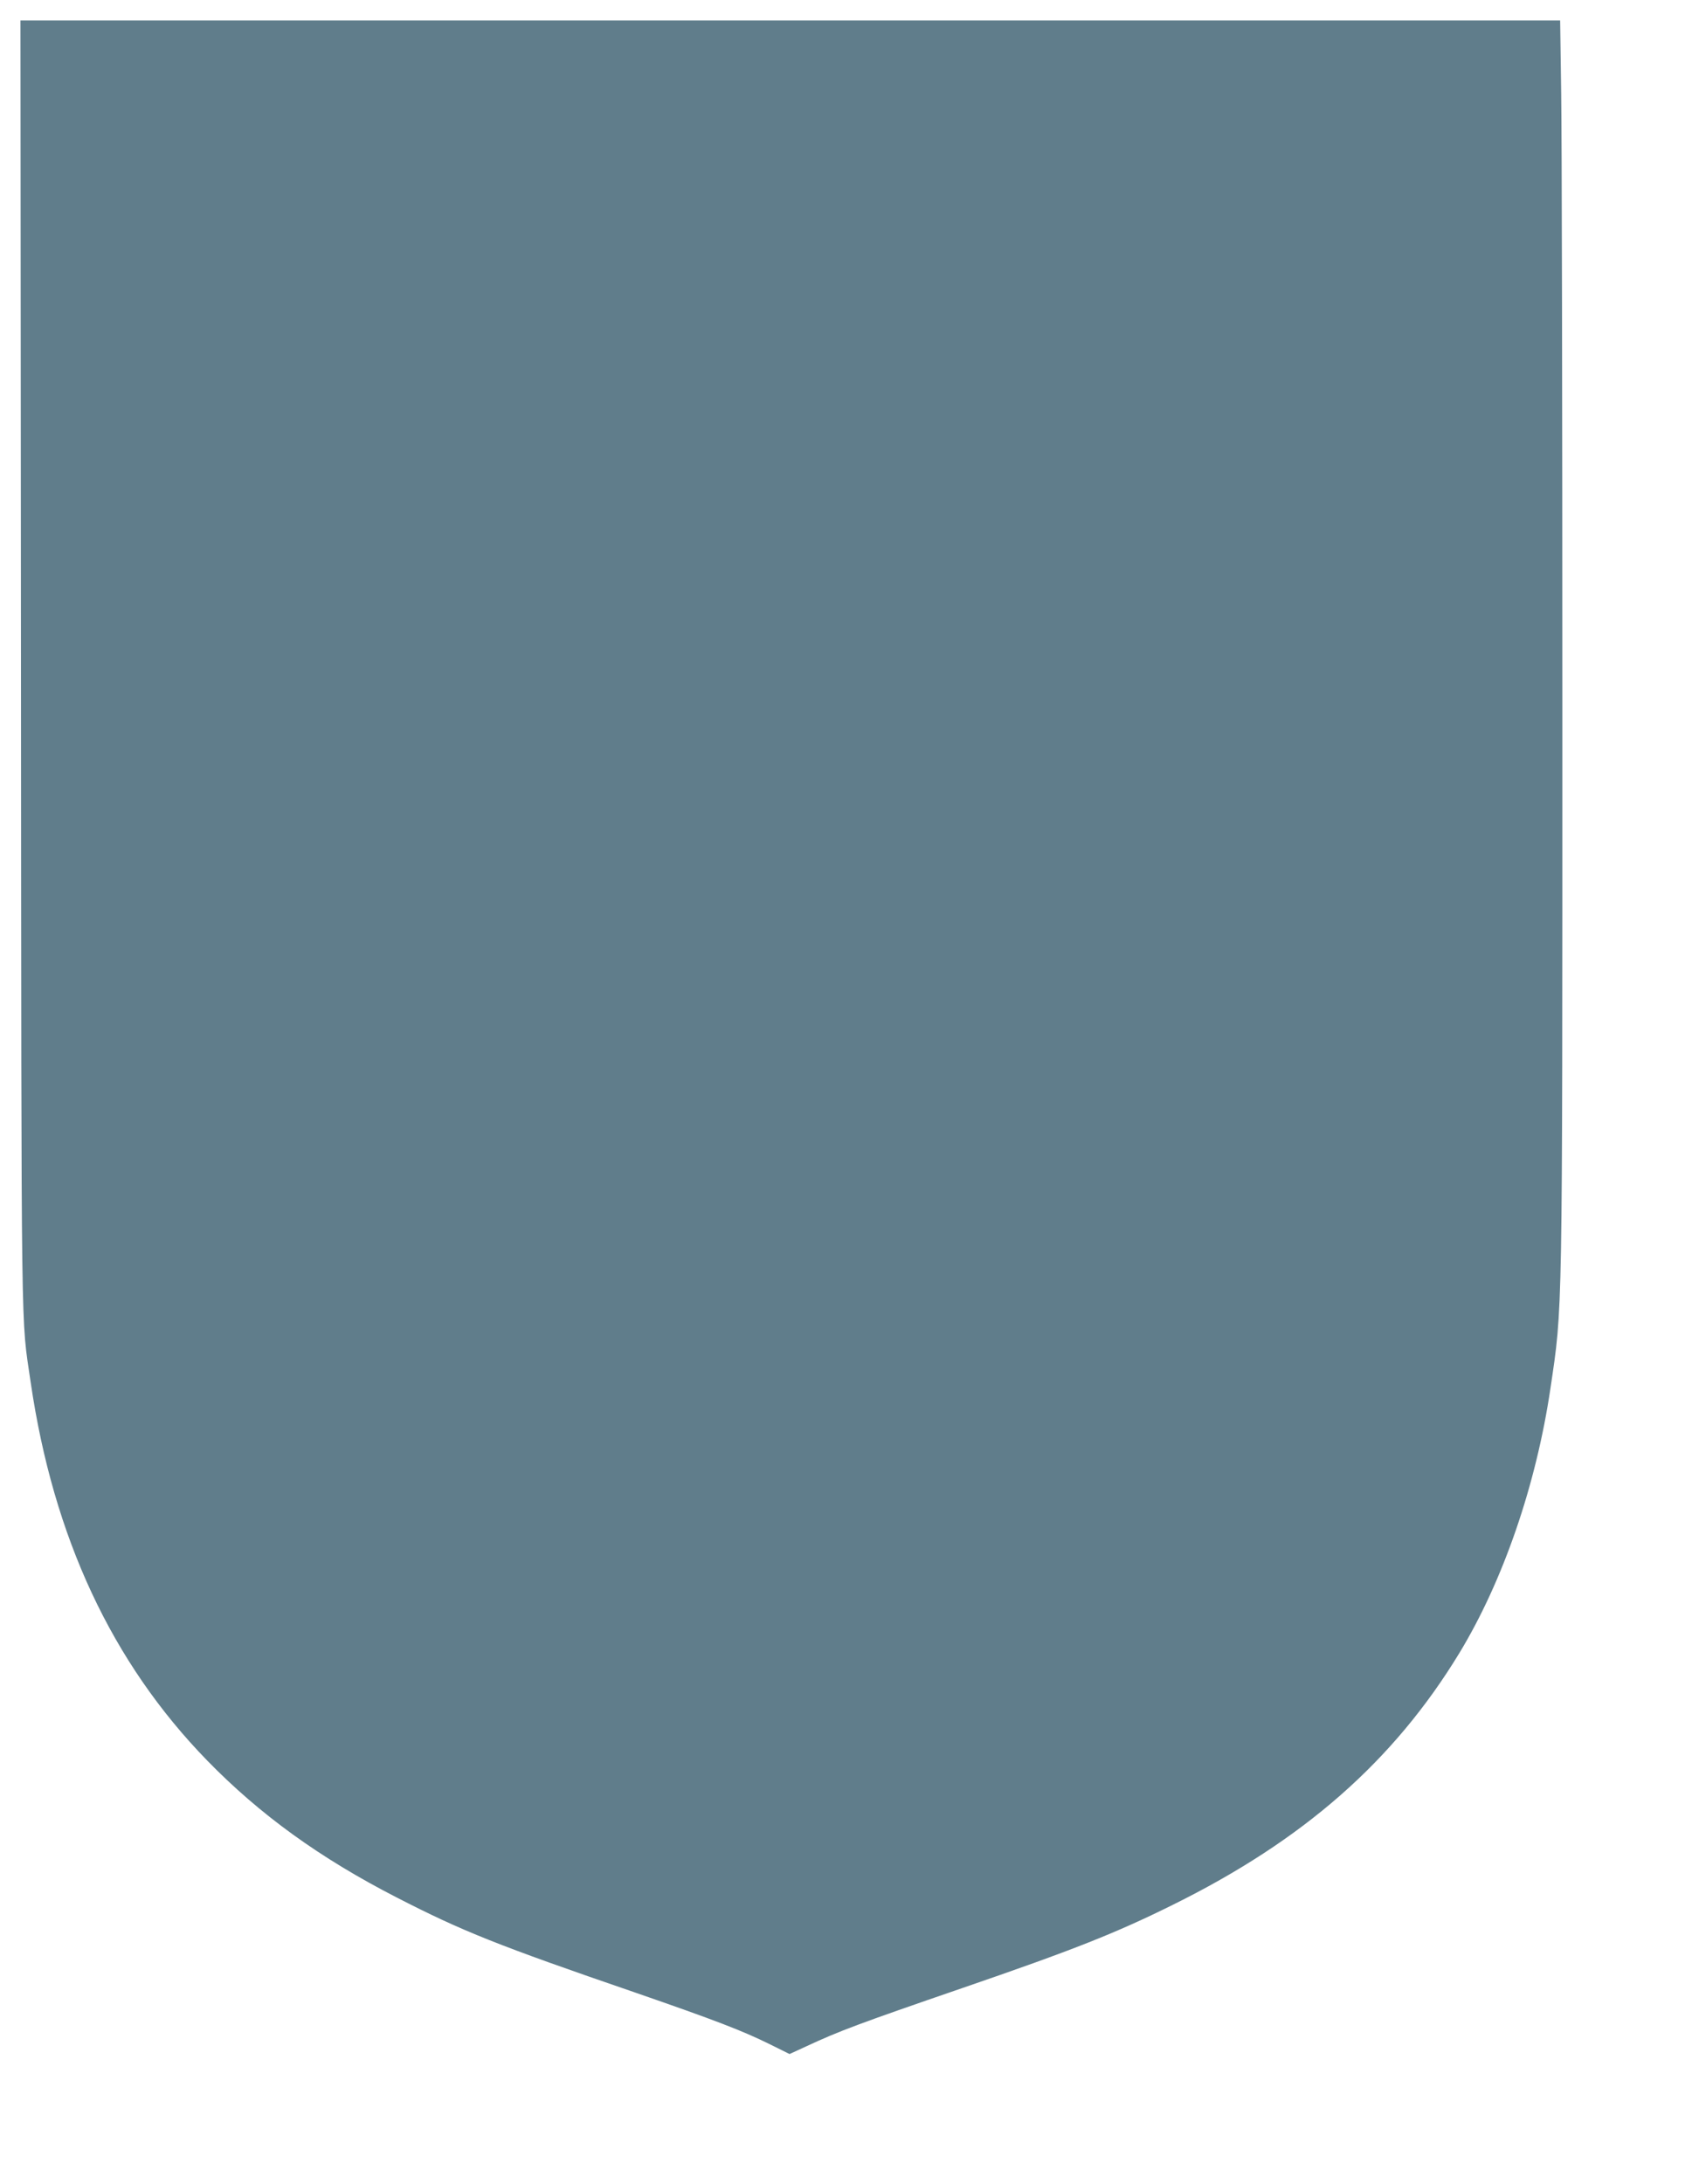
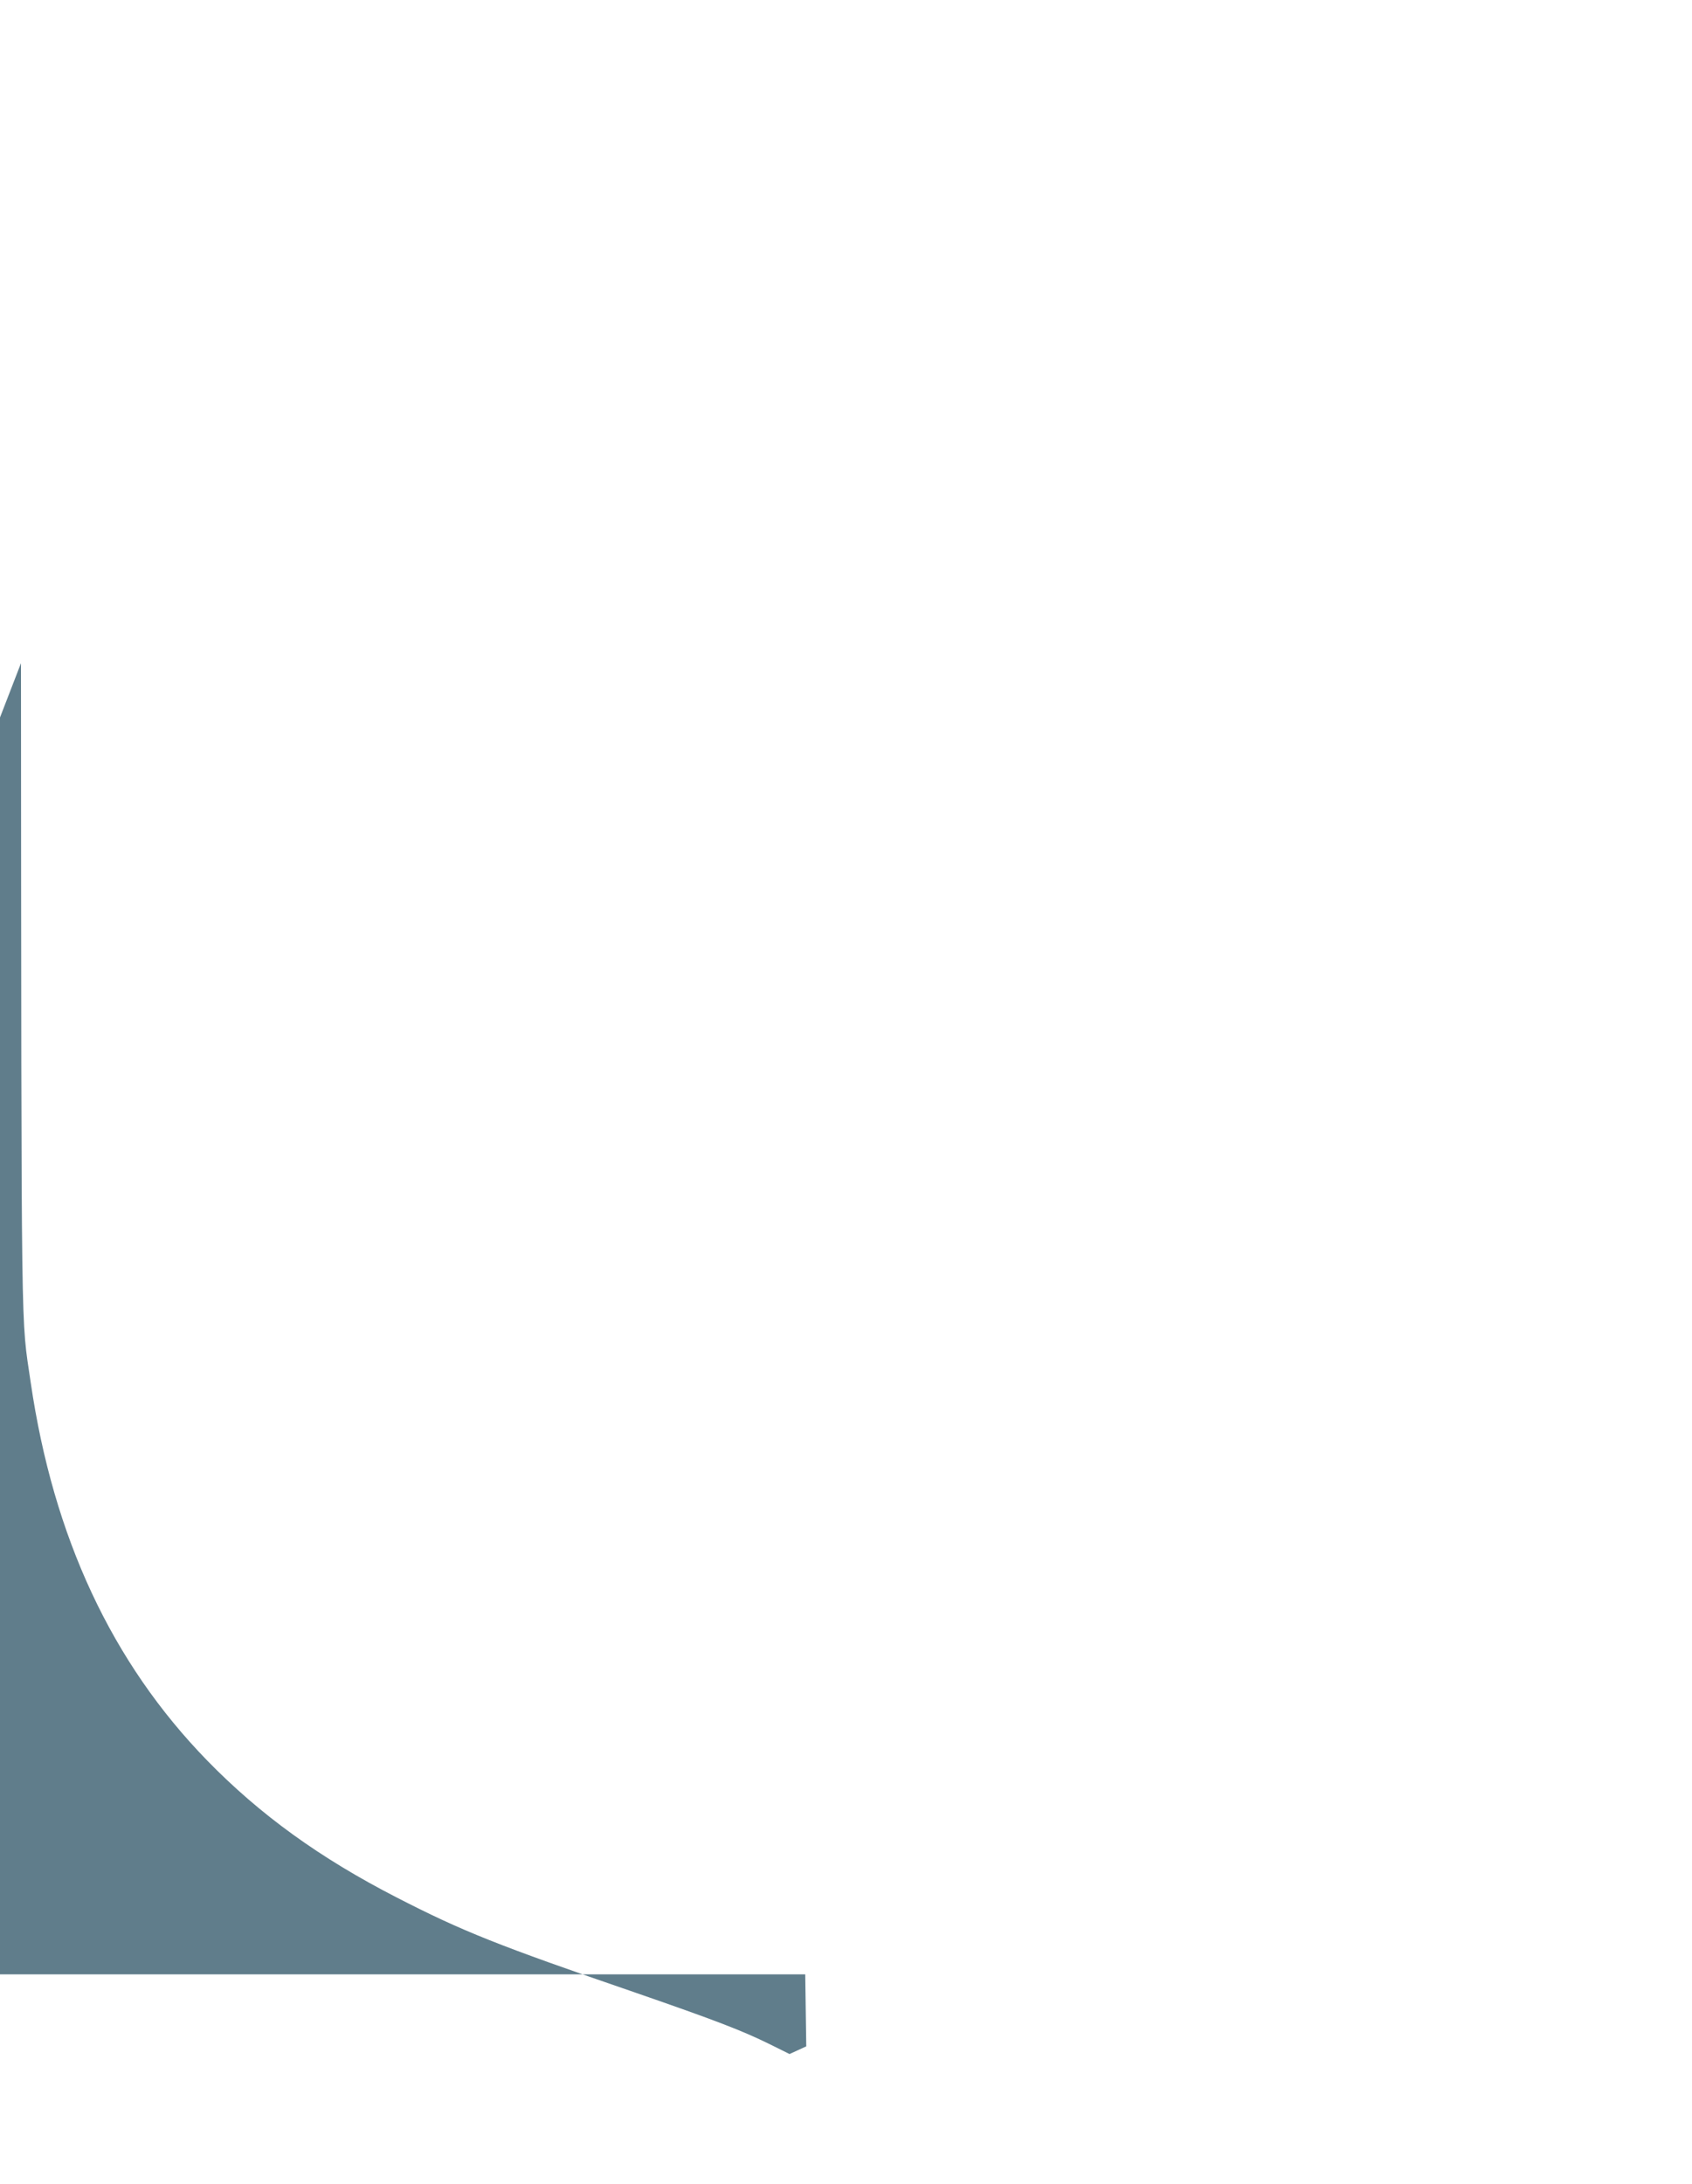
<svg xmlns="http://www.w3.org/2000/svg" version="1.0" width="992pt" height="1280pt" viewBox="0 0 992 1280" preserveAspectRatio="xMidYMid meet">
  <g transform="translate(0,1280) scale(0.1,-0.1)" fill="#607d8b" stroke="none">
-     <path d="M123 8913 c3 -4117 -1 -3813 57 -4216 133 -907 475 -1641 1035 -2216 309 -317 660 -571 1110 -802 385 -198 593 -281 1400 -558 468 -162 627 -223 787 -302 l117 -58 98 45 c191 89 308 133 913 341 649 223 898 321 1235 488 767 379 1295 842 1681 1476 256 422 450 984 534 1551 72 486 70 370 70 3964 0 1766 -3 3400 -7 3632 l-6 422 -4514 0 -4513 0 3 -3767z" />
+     <path d="M123 8913 c3 -4117 -1 -3813 57 -4216 133 -907 475 -1641 1035 -2216 309 -317 660 -571 1110 -802 385 -198 593 -281 1400 -558 468 -162 627 -223 787 -302 l117 -58 98 45 l-6 422 -4514 0 -4513 0 3 -3767z" />
  </g>
</svg>